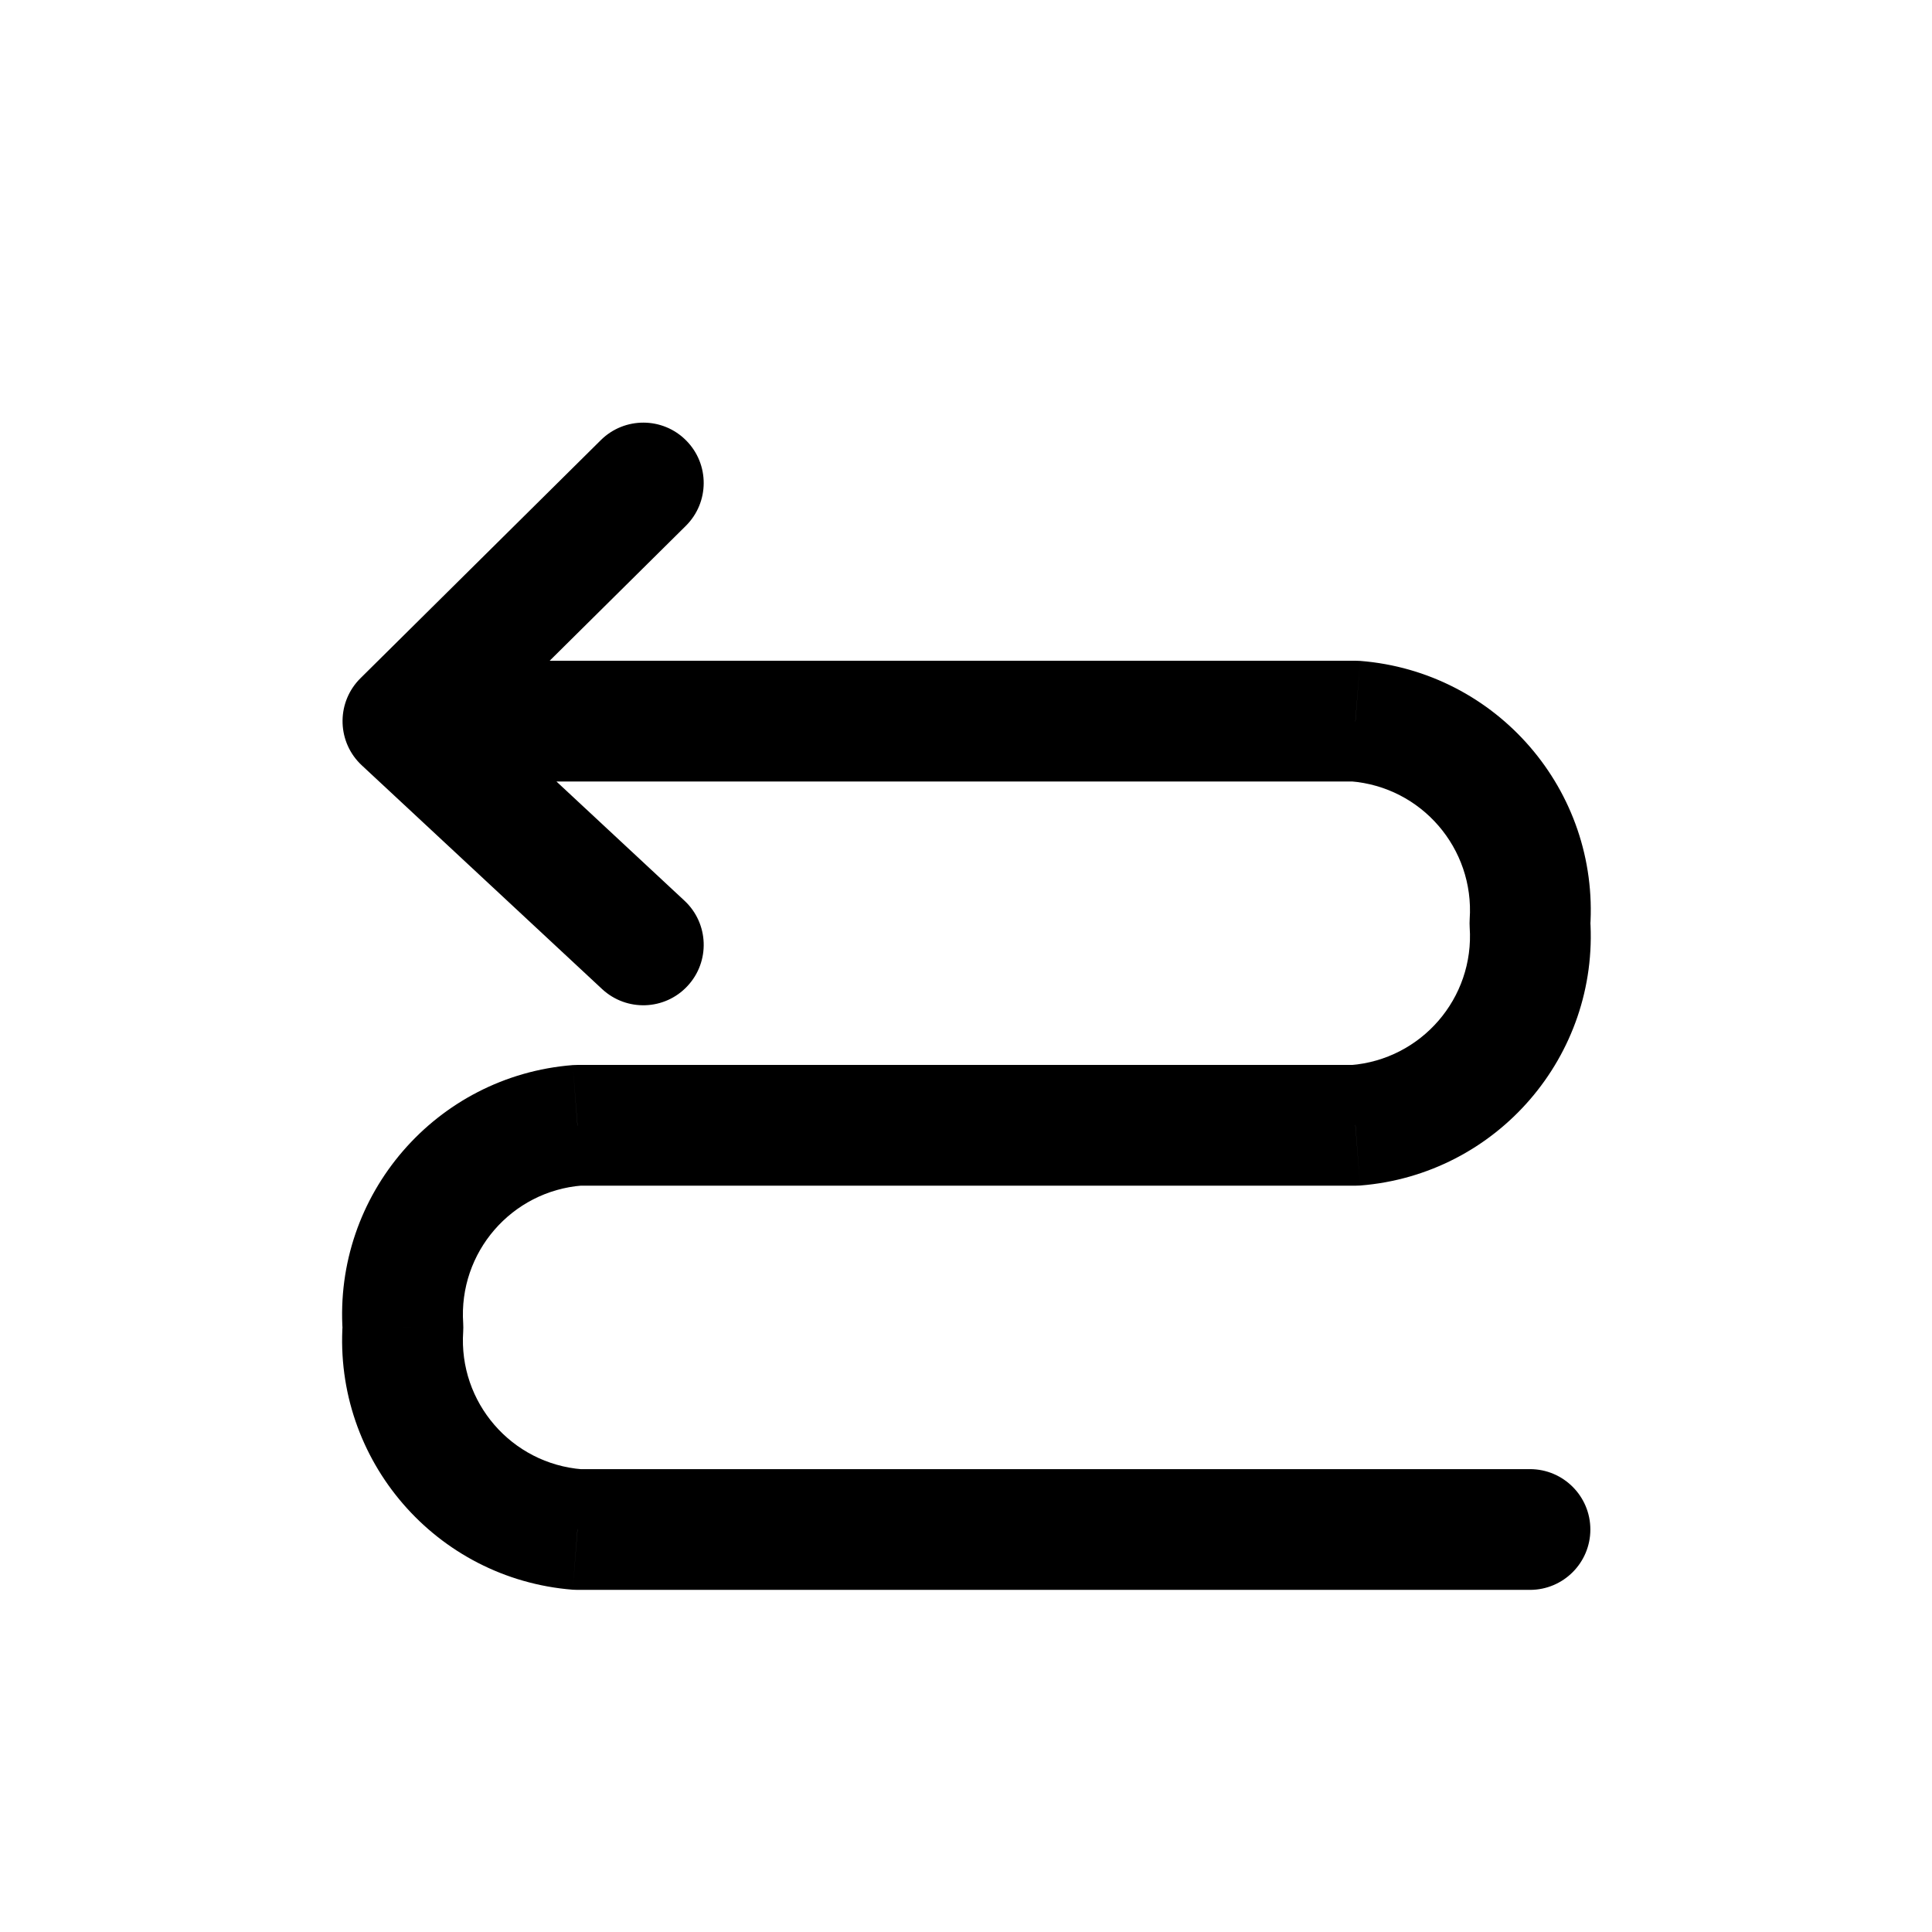
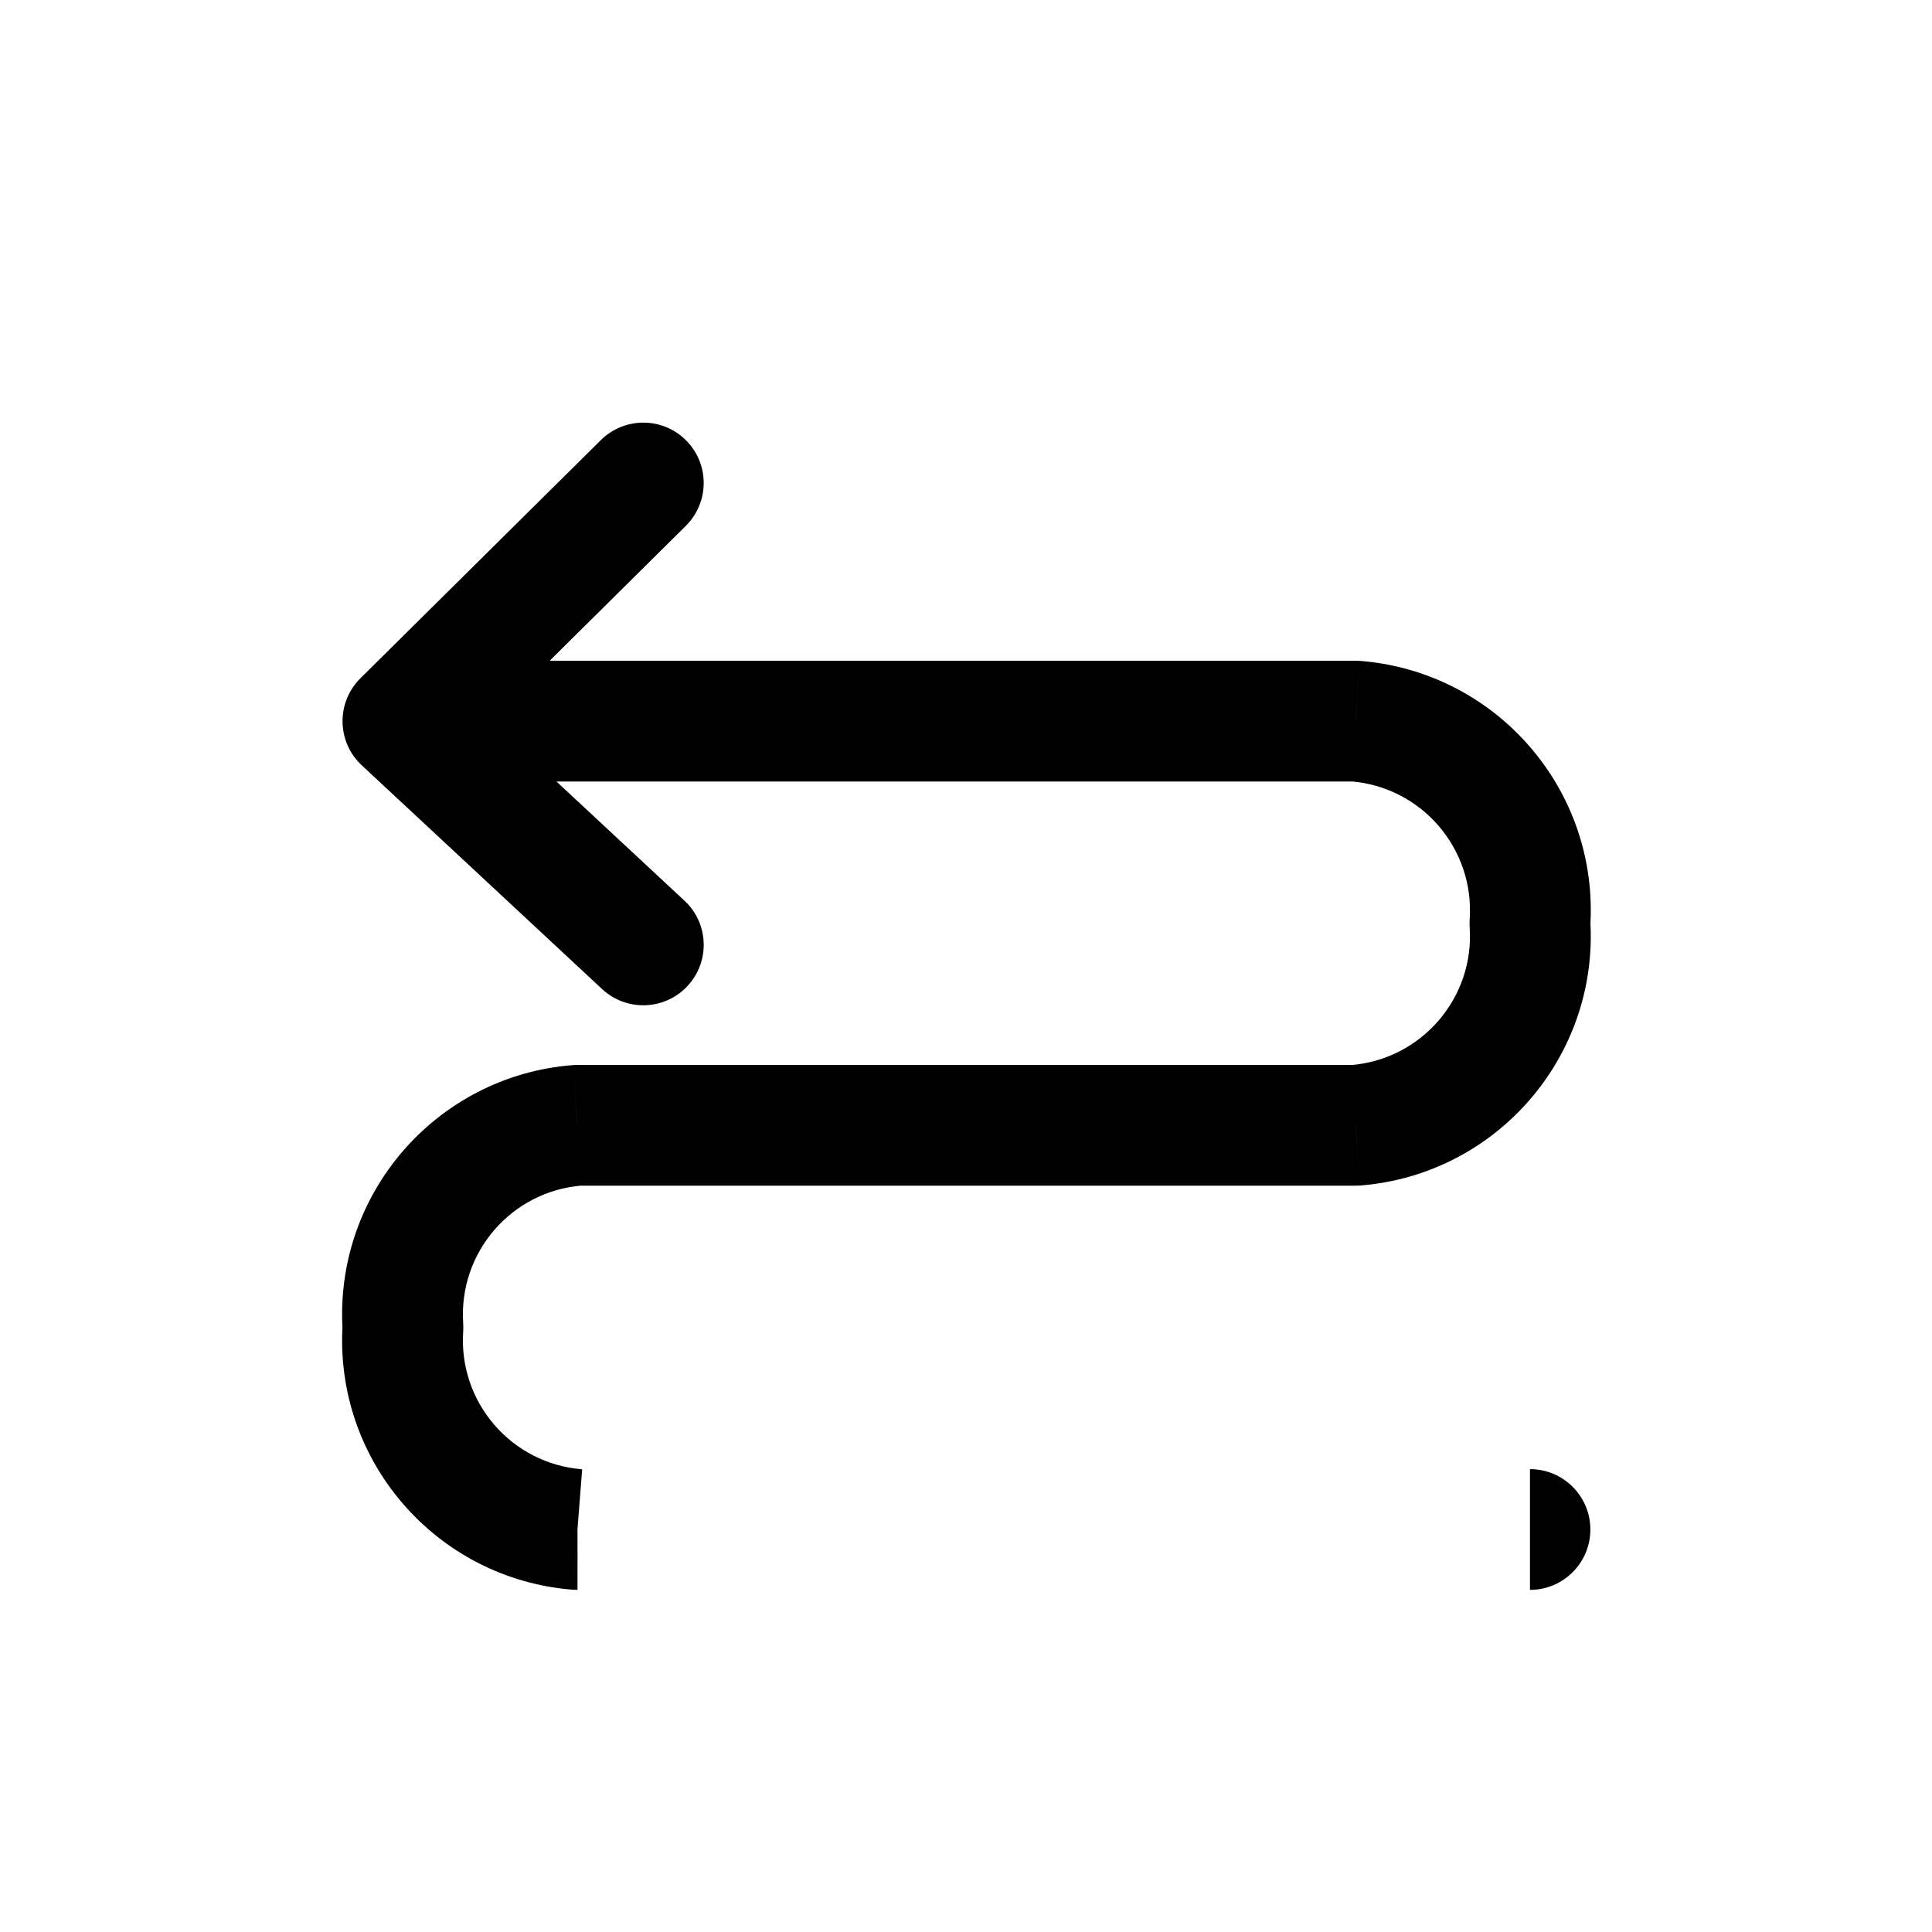
<svg xmlns="http://www.w3.org/2000/svg" width="800px" height="800px" viewBox="0 0 24 24" fill="none">
-   <path d="M8.519 6.533C8.814 6.241 8.816 5.766 8.524 5.472C8.233 5.178 7.758 5.176 7.464 5.467L8.519 6.533ZM4.478 8.425C4.183 8.717 4.181 9.192 4.473 9.486C4.764 9.78 5.239 9.782 5.533 9.491L4.478 8.425ZM5.517 8.409C5.213 8.127 4.739 8.144 4.457 8.447C4.174 8.75 4.191 9.225 4.494 9.507L5.517 8.409ZM7.48 12.287C7.784 12.569 8.258 12.552 8.54 12.249C8.823 11.946 8.806 11.471 8.503 11.189L7.48 12.287ZM5.006 8.208C4.591 8.208 4.256 8.544 4.256 8.958C4.256 9.372 4.591 9.708 5.006 9.708V8.208ZM16.837 8.958L16.896 8.21C16.877 8.209 16.857 8.208 16.837 8.208V8.958ZM19.006 11.469L18.257 11.418C18.255 11.452 18.255 11.486 18.257 11.52L19.006 11.469ZM16.837 13.979V14.729C16.857 14.729 16.877 14.728 16.896 14.727L16.837 13.979ZM7.174 13.979V13.229C7.154 13.229 7.134 13.23 7.115 13.231L7.174 13.979ZM5.006 16.49L5.754 16.541C5.756 16.507 5.756 16.473 5.754 16.439L5.006 16.49ZM7.174 19L7.115 19.748C7.134 19.749 7.154 19.75 7.174 19.75V19ZM19.006 19.75C19.42 19.75 19.756 19.414 19.756 19C19.756 18.586 19.42 18.25 19.006 18.25V19.75ZM7.464 5.467L4.478 8.425L5.533 9.491L8.519 6.533L7.464 5.467ZM4.494 9.507L7.48 12.287L8.503 11.189L5.517 8.409L4.494 9.507ZM5.006 9.708H16.837V8.208H5.006V9.708ZM16.779 9.706C17.658 9.775 18.317 10.539 18.257 11.418L19.754 11.52C19.87 9.82 18.595 8.344 16.896 8.21L16.779 9.706ZM18.257 11.52C18.317 12.399 17.657 13.162 16.779 13.231L16.896 14.727C18.594 14.593 19.869 13.118 19.754 11.418L18.257 11.52ZM16.837 13.229H7.174V14.729H16.837V13.229ZM7.115 13.231C5.416 13.365 4.141 14.841 4.257 16.541L5.754 16.439C5.694 15.559 6.353 14.796 7.232 14.727L7.115 13.231ZM4.257 16.439C4.142 18.139 5.417 19.614 7.115 19.748L7.232 18.252C6.354 18.183 5.694 17.42 5.754 16.541L4.257 16.439ZM7.174 19.75H19.006V18.25H7.174V19.75Z" fill="#000000" />
+   <path d="M8.519 6.533C8.814 6.241 8.816 5.766 8.524 5.472C8.233 5.178 7.758 5.176 7.464 5.467L8.519 6.533ZM4.478 8.425C4.183 8.717 4.181 9.192 4.473 9.486C4.764 9.78 5.239 9.782 5.533 9.491L4.478 8.425ZM5.517 8.409C5.213 8.127 4.739 8.144 4.457 8.447C4.174 8.75 4.191 9.225 4.494 9.507L5.517 8.409ZM7.48 12.287C7.784 12.569 8.258 12.552 8.54 12.249C8.823 11.946 8.806 11.471 8.503 11.189L7.48 12.287ZM5.006 8.208C4.591 8.208 4.256 8.544 4.256 8.958C4.256 9.372 4.591 9.708 5.006 9.708V8.208ZM16.837 8.958L16.896 8.21C16.877 8.209 16.857 8.208 16.837 8.208V8.958ZM19.006 11.469L18.257 11.418C18.255 11.452 18.255 11.486 18.257 11.52L19.006 11.469ZM16.837 13.979V14.729C16.857 14.729 16.877 14.728 16.896 14.727L16.837 13.979ZM7.174 13.979V13.229C7.154 13.229 7.134 13.23 7.115 13.231L7.174 13.979ZM5.006 16.49L5.754 16.541C5.756 16.507 5.756 16.473 5.754 16.439L5.006 16.49ZM7.174 19L7.115 19.748C7.134 19.749 7.154 19.75 7.174 19.75V19ZM19.006 19.75C19.42 19.75 19.756 19.414 19.756 19C19.756 18.586 19.42 18.25 19.006 18.25V19.75ZM7.464 5.467L4.478 8.425L5.533 9.491L8.519 6.533L7.464 5.467ZM4.494 9.507L7.48 12.287L8.503 11.189L5.517 8.409L4.494 9.507ZM5.006 9.708H16.837V8.208H5.006V9.708ZM16.779 9.706C17.658 9.775 18.317 10.539 18.257 11.418L19.754 11.52C19.87 9.82 18.595 8.344 16.896 8.21L16.779 9.706ZM18.257 11.52C18.317 12.399 17.657 13.162 16.779 13.231L16.896 14.727C18.594 14.593 19.869 13.118 19.754 11.418L18.257 11.52ZM16.837 13.229H7.174V14.729H16.837V13.229ZM7.115 13.231C5.416 13.365 4.141 14.841 4.257 16.541L5.754 16.439C5.694 15.559 6.353 14.796 7.232 14.727L7.115 13.231ZM4.257 16.439C4.142 18.139 5.417 19.614 7.115 19.748L7.232 18.252C6.354 18.183 5.694 17.42 5.754 16.541L4.257 16.439ZM7.174 19.75V18.25H7.174V19.75Z" fill="#000000" />
</svg>